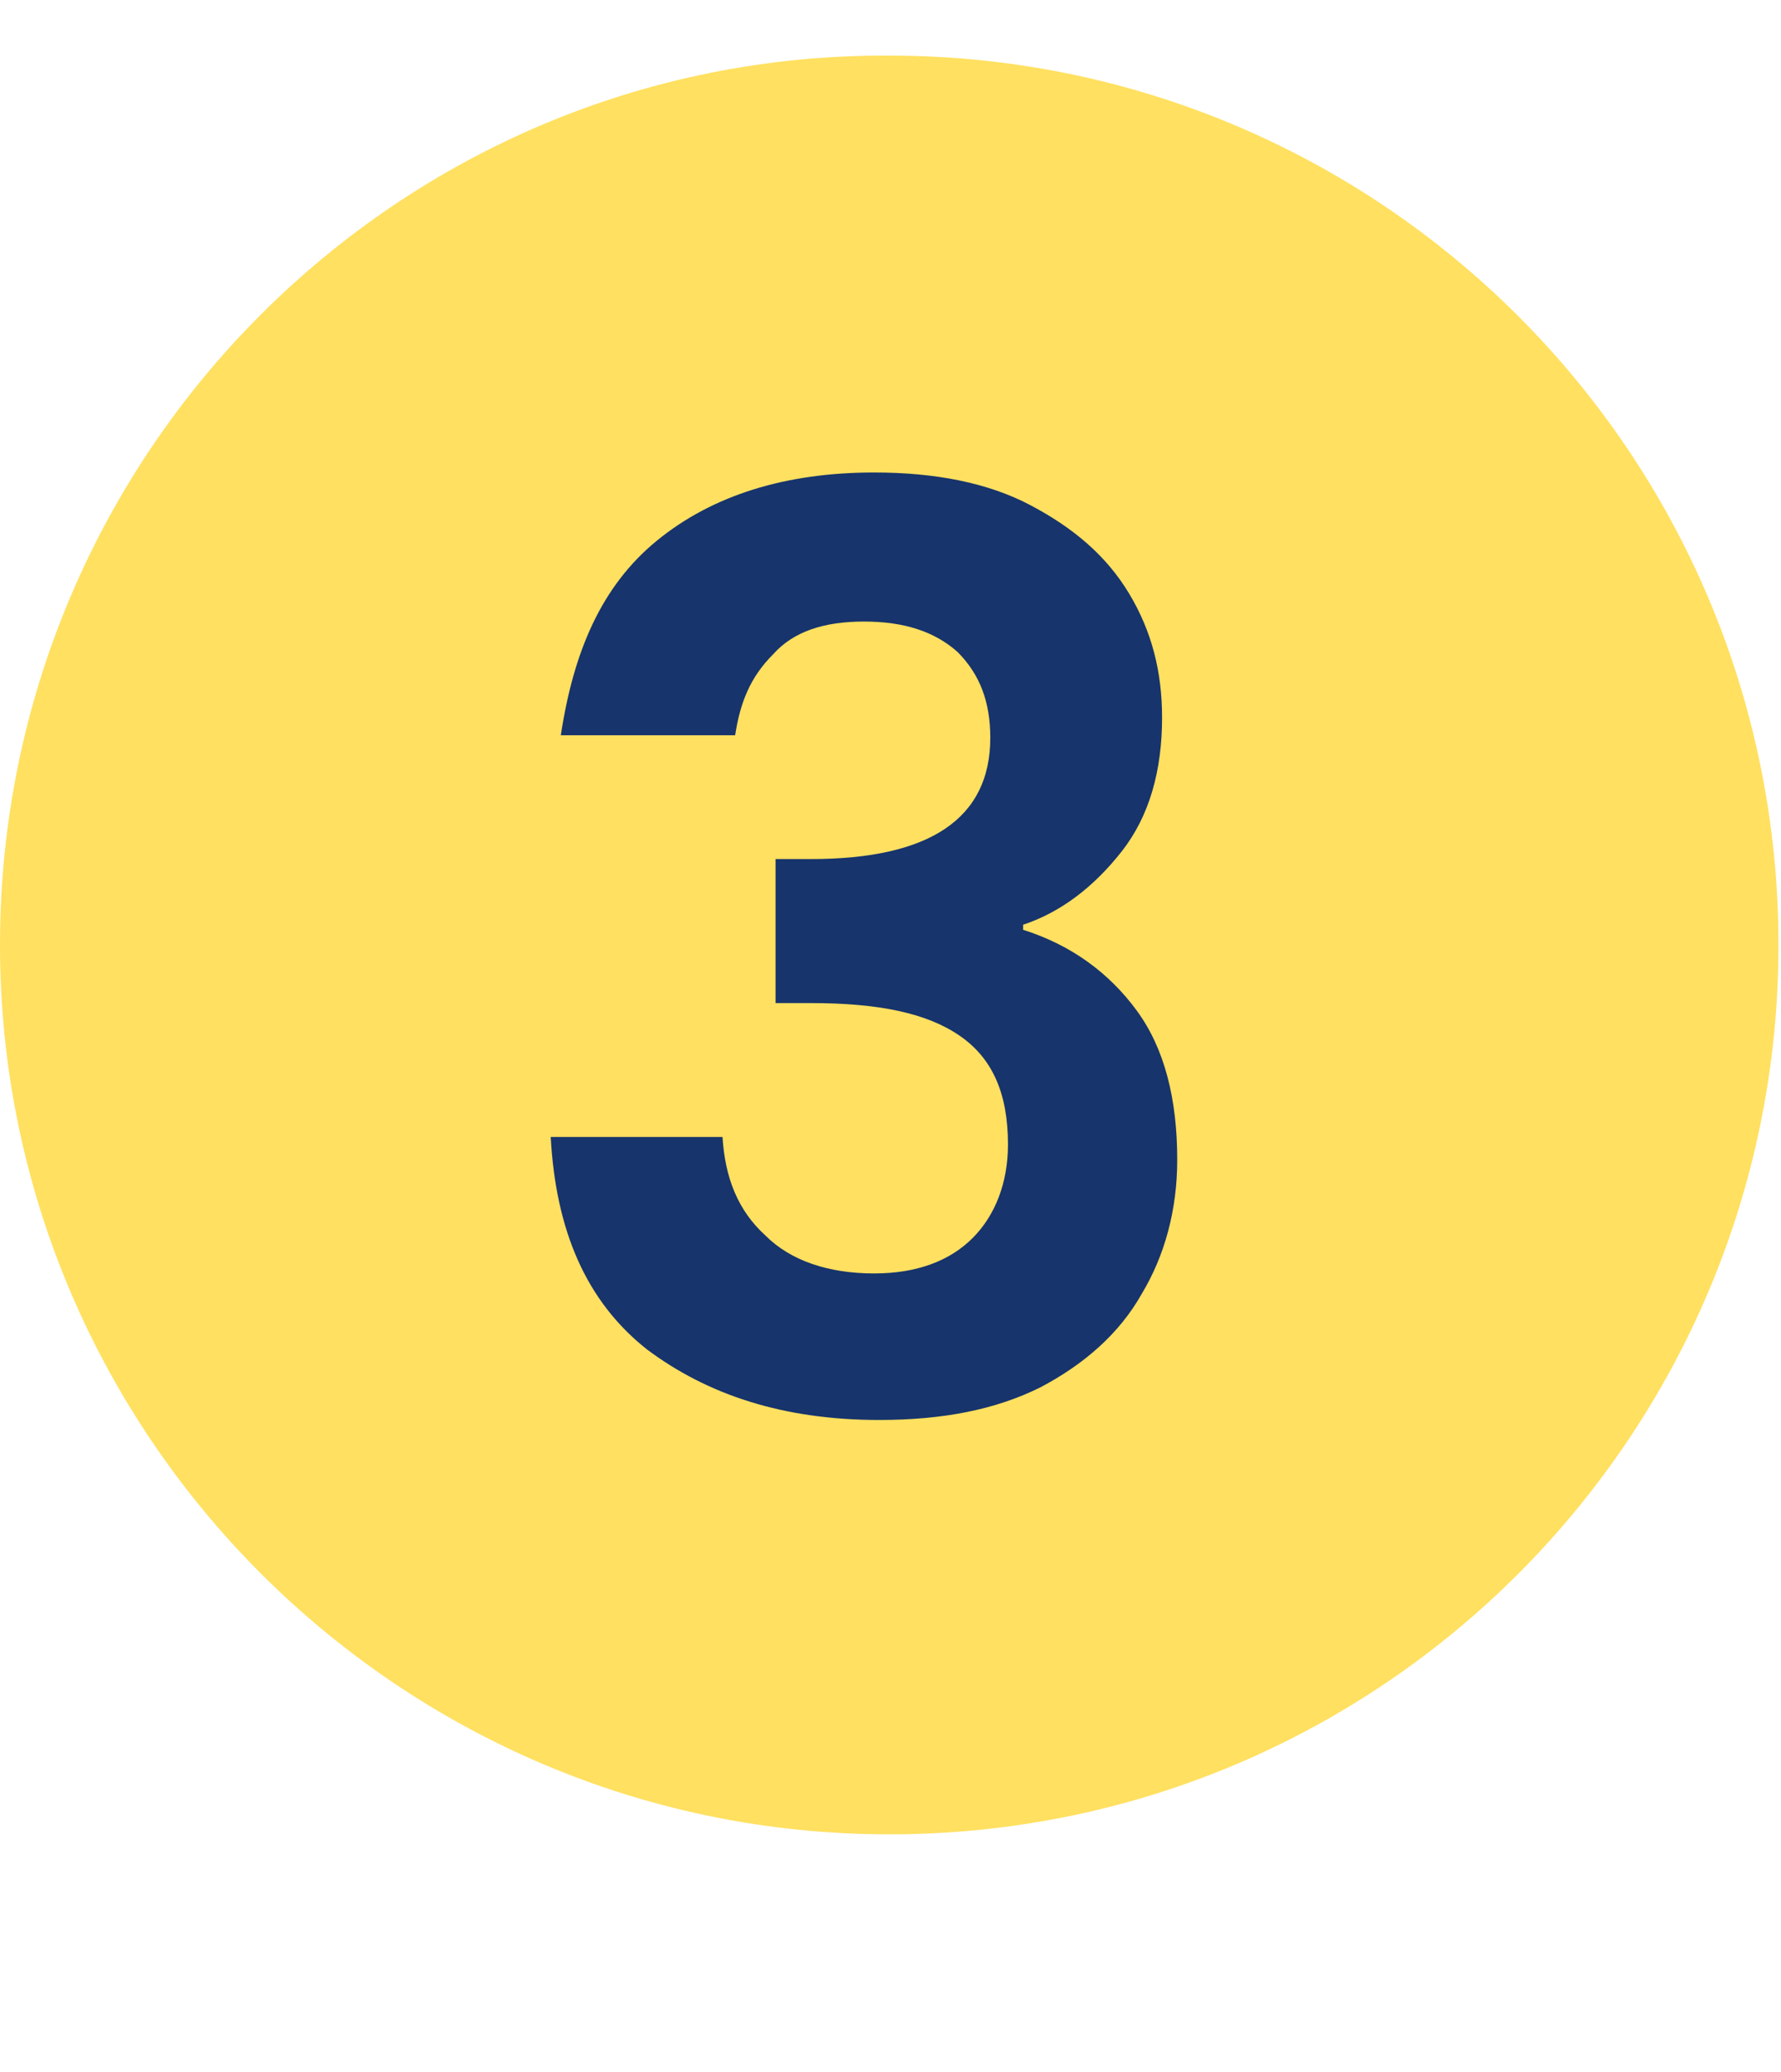
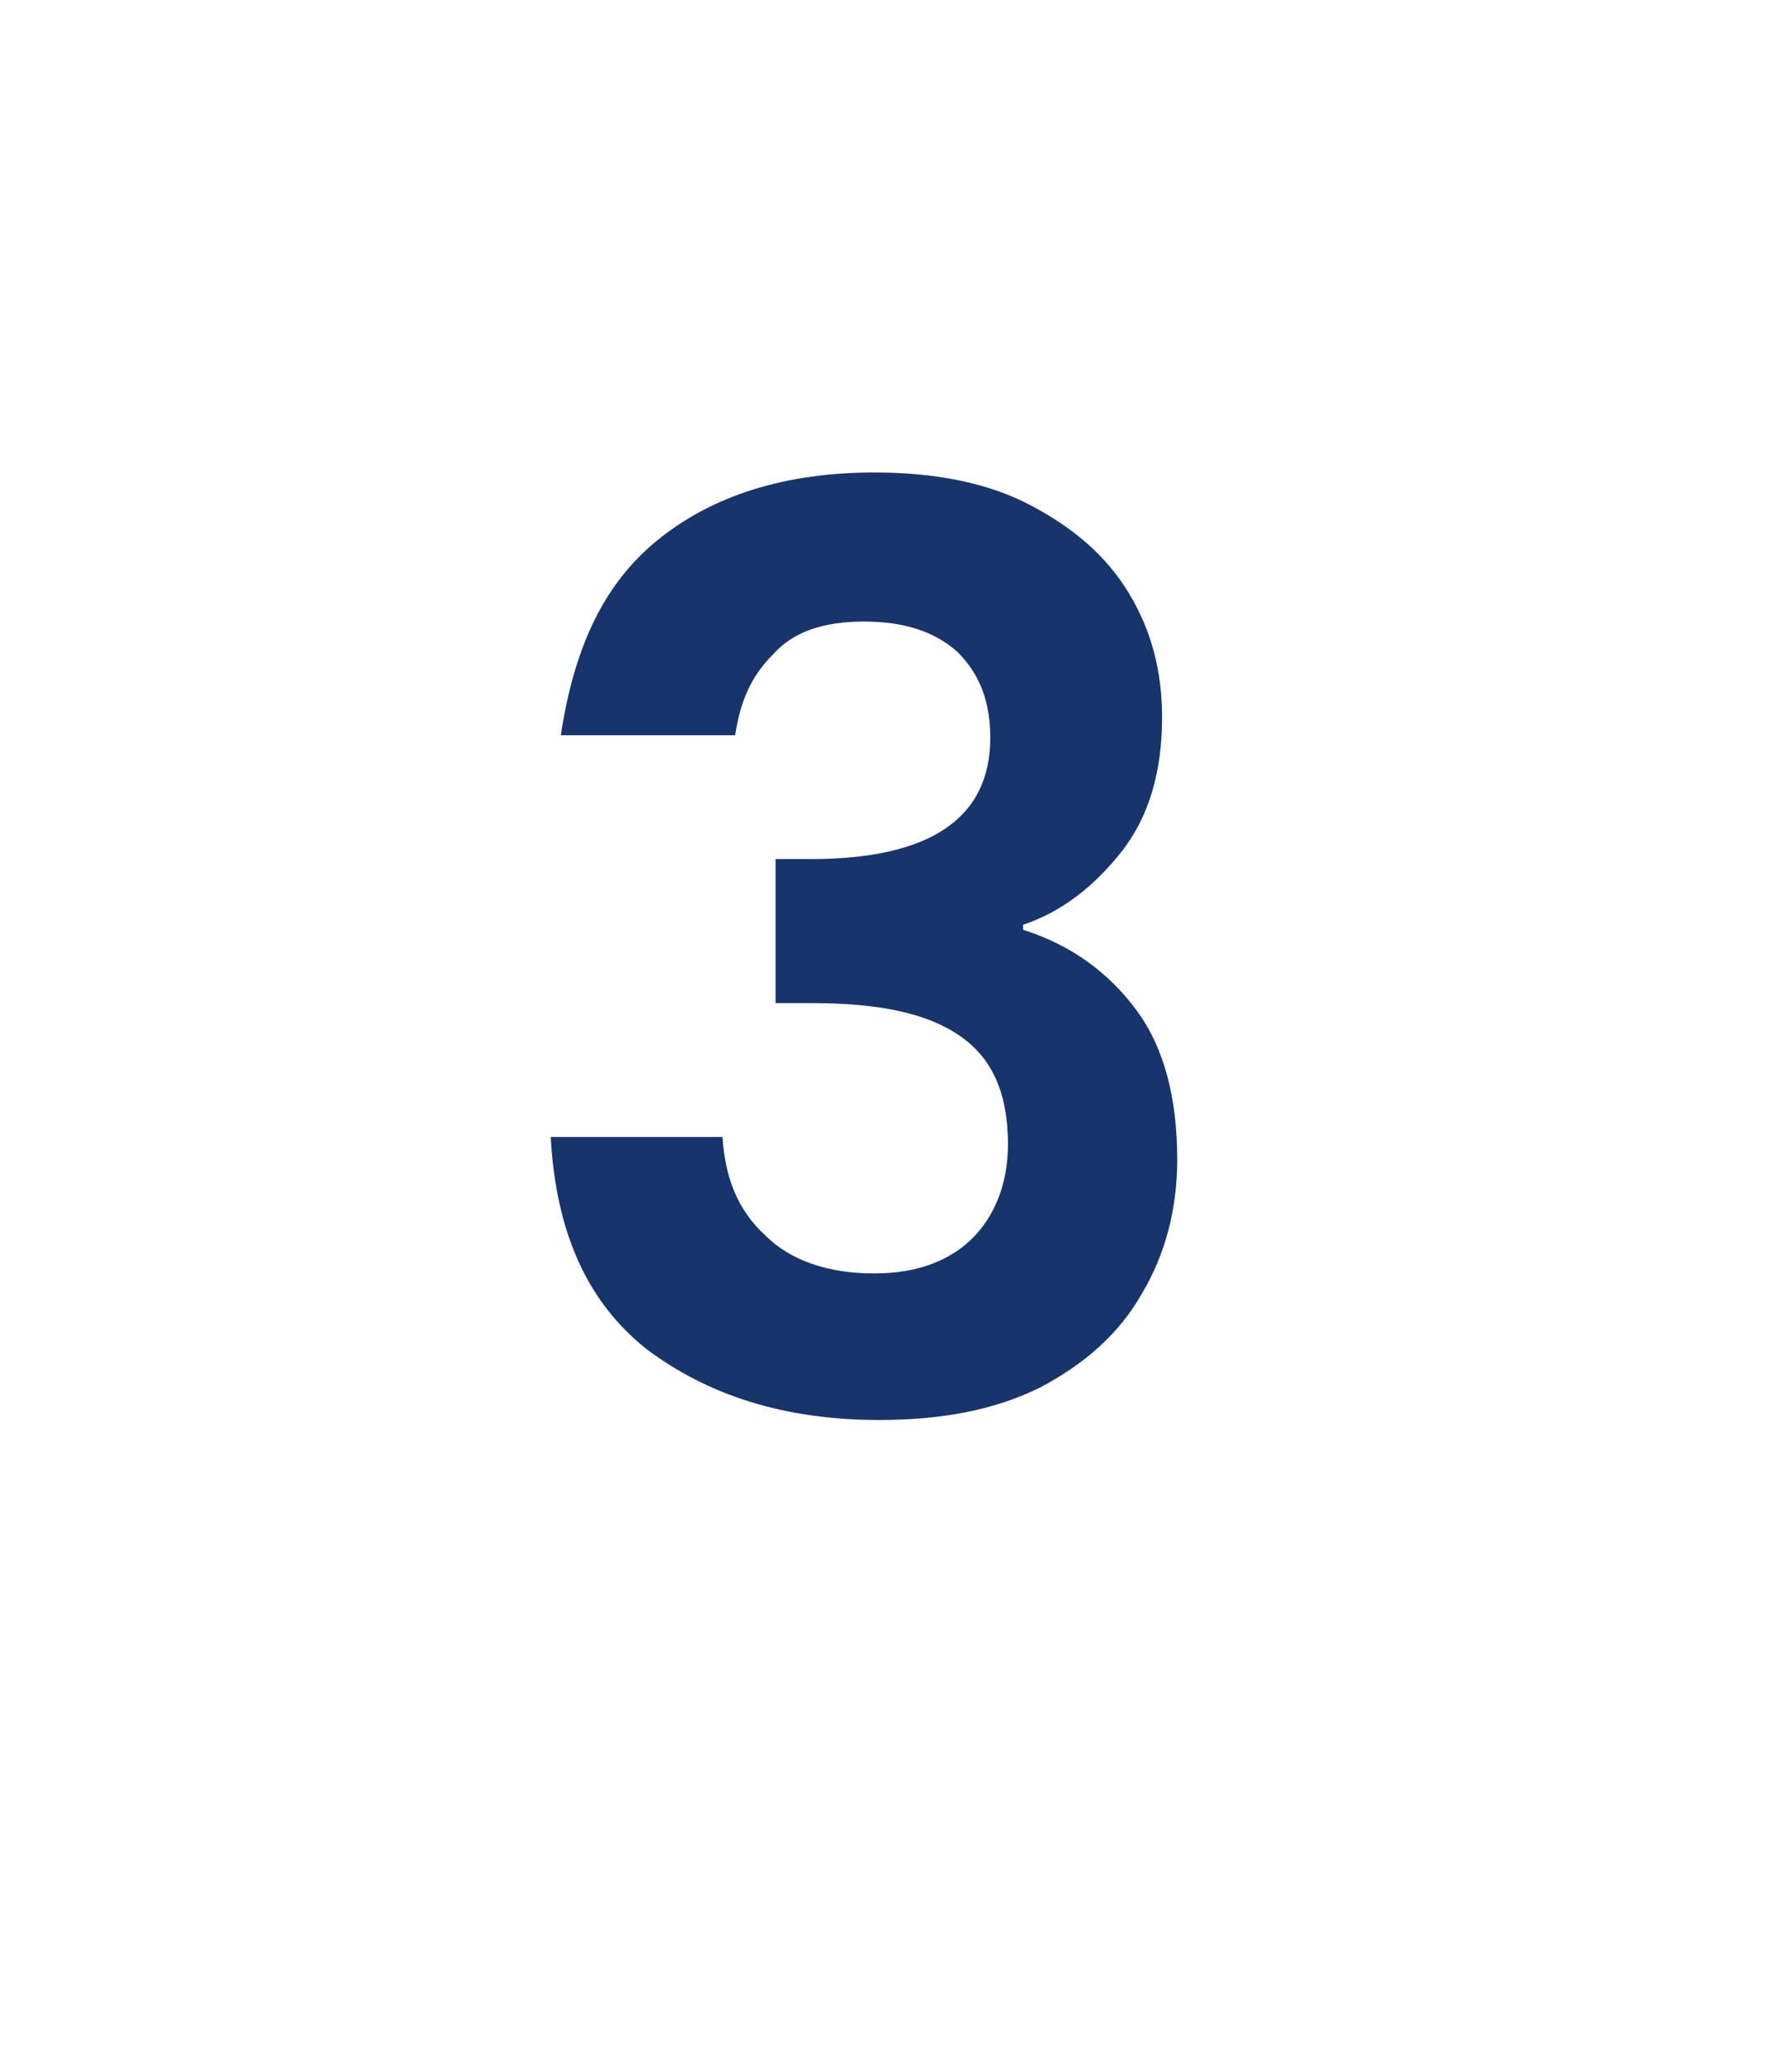
<svg xmlns="http://www.w3.org/2000/svg" version="1.1" id="Layer_1" x="0px" y="0px" viewBox="0 0 70.5 82" style="enable-background:new 0 0 70.5 82;" xml:space="preserve">
  <style type="text/css">
	.st0{fill:#FFE060;}
	.st1{enable-background:new    ;}
	.st2{fill:#17346C;}
</style>
-   <path class="st0" d="M35.2,72.6c19.5,0,35.2-15.8,35.2-35.2c0-19.5-15.8-35.2-35.2-35.2c0,0,0,0,0,0C15.8,2.1,0,17.9,0,37.4  C0,56.8,15.8,72.6,35.2,72.6" />
  <g class="st1">
    <path class="st2" d="M26,21.4c2.2-1.8,5.1-2.7,8.6-2.7c2.4,0,4.5,0.4,6.2,1.3c1.7,0.9,3,2,3.9,3.5c0.9,1.5,1.3,3.1,1.3,4.9   c0,2.1-0.5,3.9-1.6,5.3s-2.4,2.4-3.9,2.9v0.2c1.9,0.6,3.4,1.7,4.5,3.2c1.1,1.5,1.6,3.5,1.6,5.9c0,2-0.5,3.8-1.4,5.3   c-0.9,1.6-2.3,2.8-4,3.7c-1.8,0.9-3.9,1.3-6.4,1.3c-3.8,0-6.8-1-9.2-2.8c-2.4-1.9-3.6-4.7-3.8-8.4h6.8c0.1,1.6,0.6,2.9,1.7,3.9   c1,1,2.5,1.5,4.3,1.5c1.7,0,3-0.5,3.9-1.4c0.9-0.9,1.4-2.2,1.4-3.7c0-2-0.6-3.4-1.9-4.3c-1.3-0.9-3.2-1.3-5.9-1.3h-1.4V34h1.4   c4.7,0,7.1-1.6,7.1-4.8c0-1.4-0.4-2.5-1.3-3.4c-0.9-0.8-2.1-1.2-3.7-1.2c-1.6,0-2.8,0.4-3.6,1.3c-0.9,0.9-1.3,1.9-1.5,3.2h-6.9   C22.7,25.8,23.8,23.2,26,21.4z" />
  </g>
</svg>